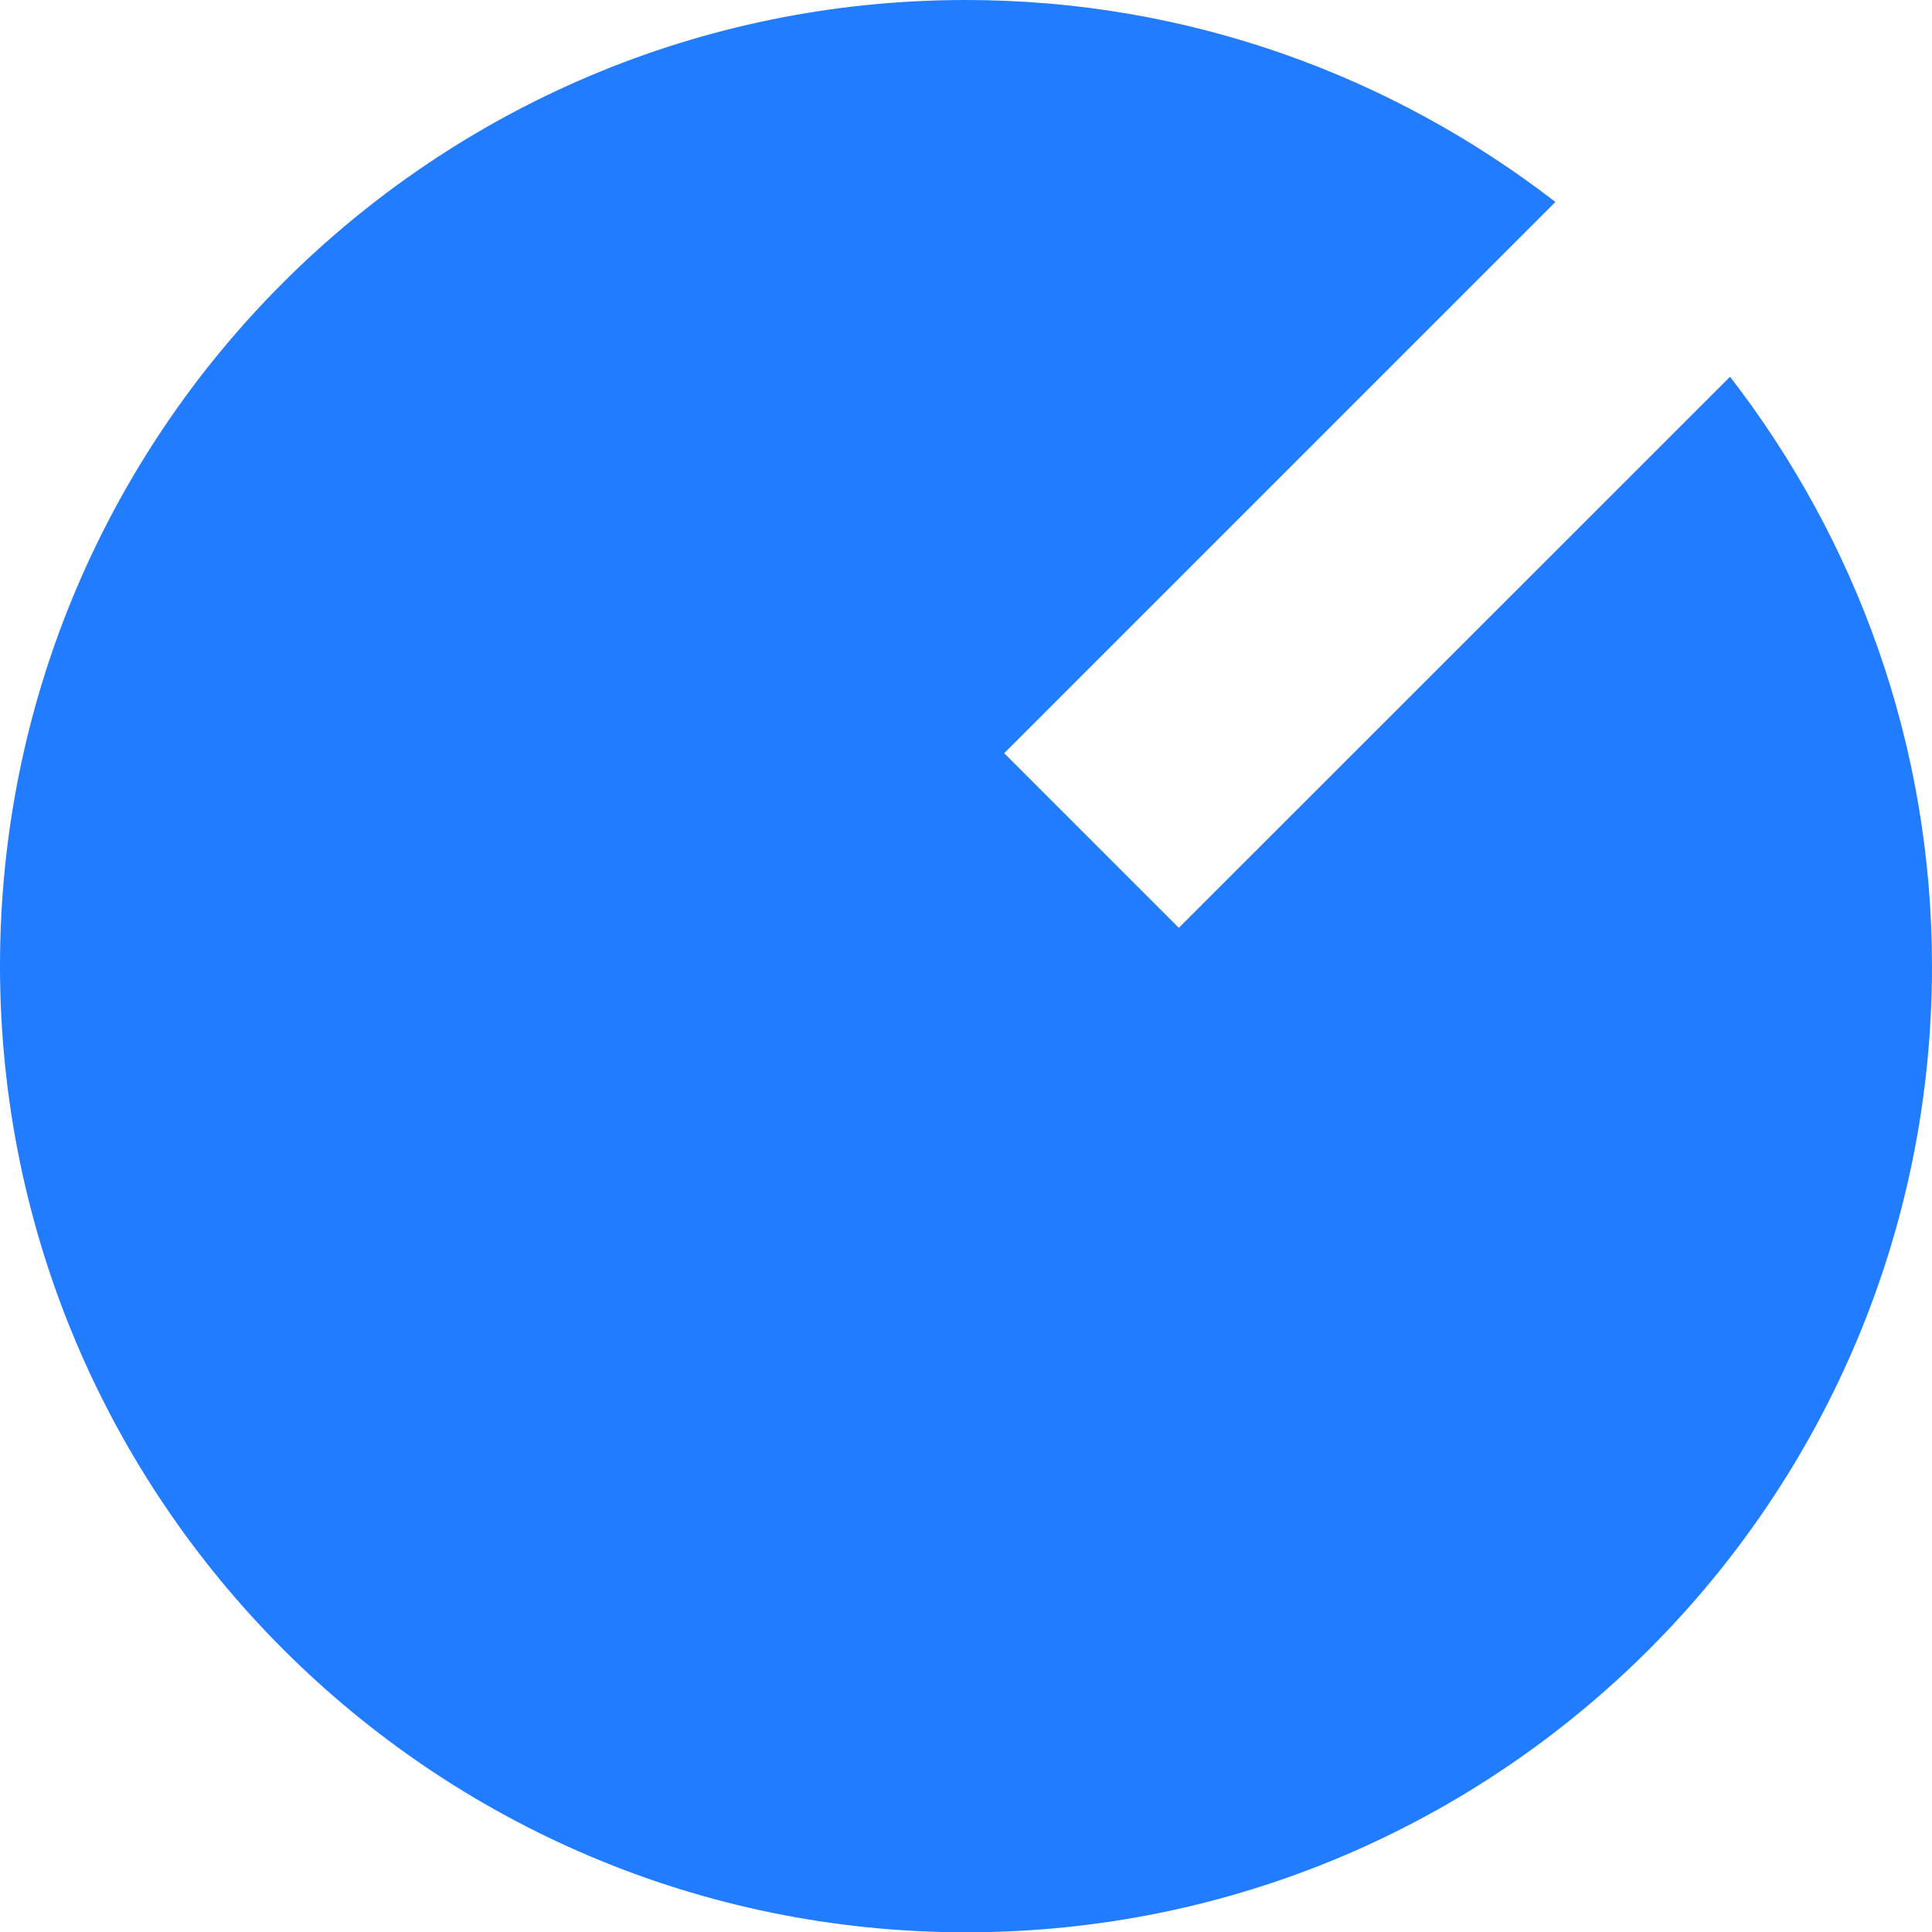
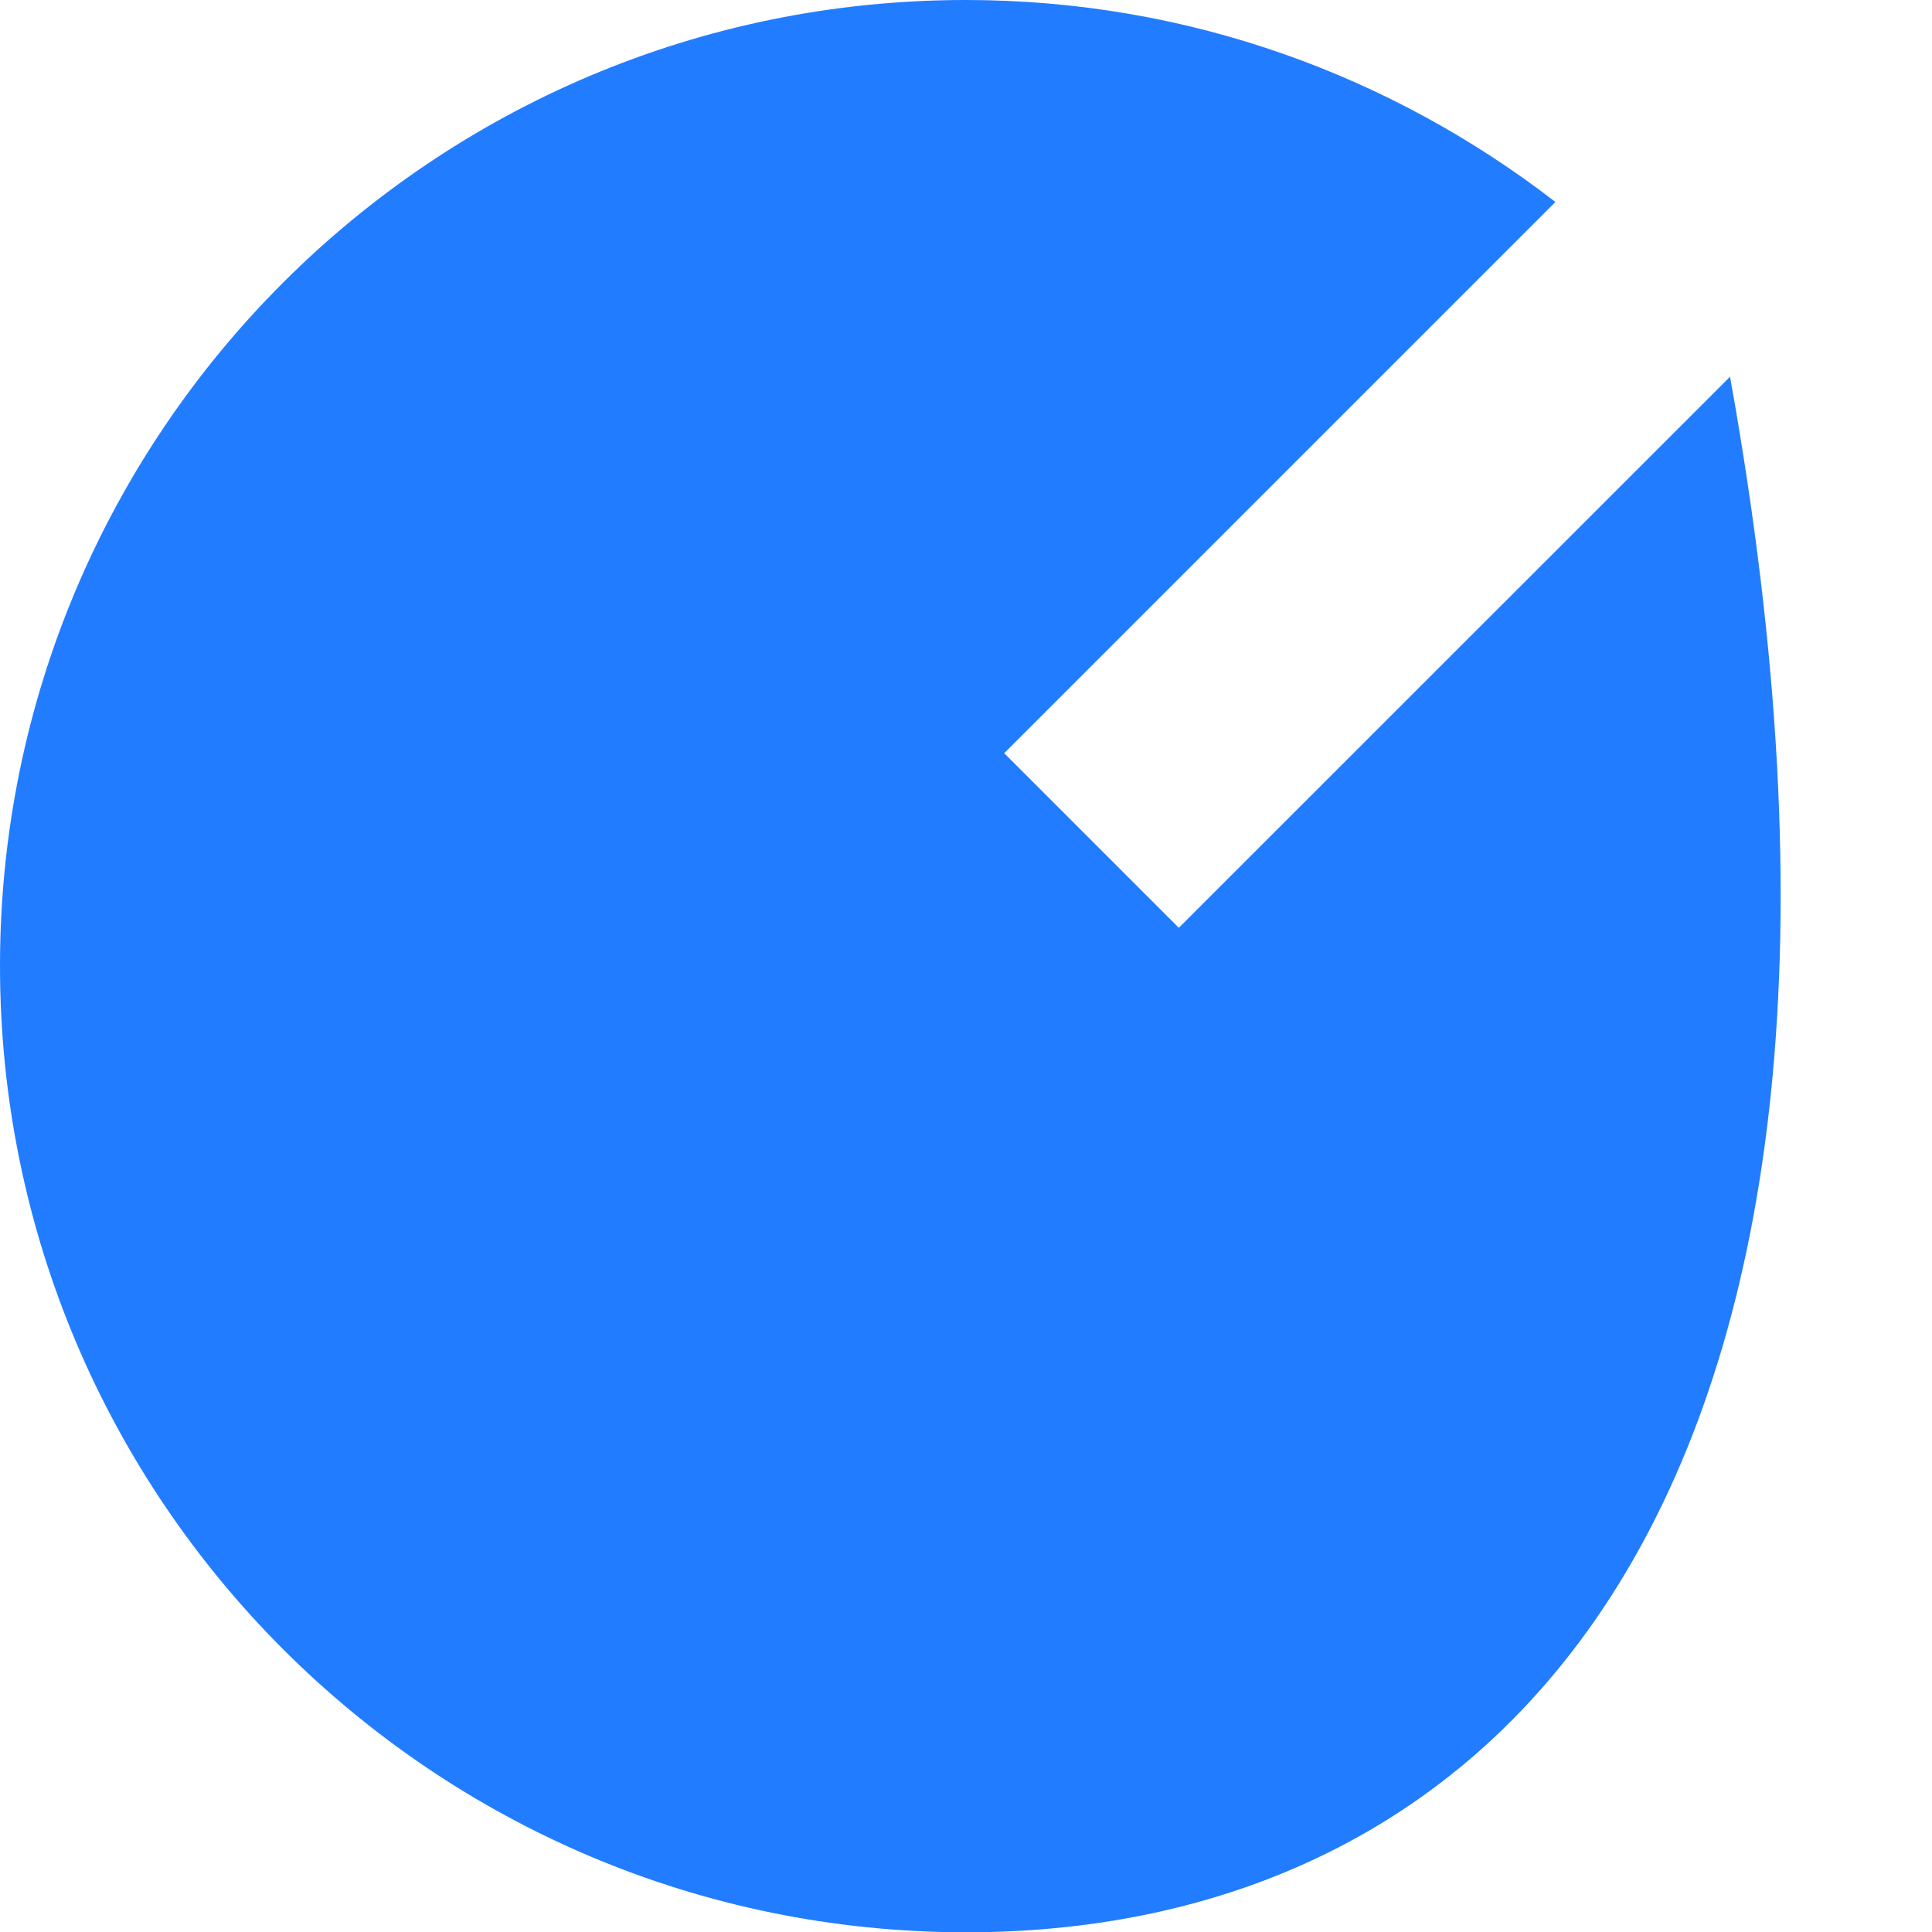
<svg xmlns="http://www.w3.org/2000/svg" width="13" height="13" viewBox="0 0 13 13" fill="none">
-   <path d="M6.499 0C7.995 0 9.367 0.51 10.466 1.359L6.757 5.068L7.932 6.243L11.641 2.535C12.49 3.633 13 5.007 13 6.502C13 10.092 10.09 13.002 6.501 13.002C2.912 13.002 0 10.09 0 6.499C0 2.908 2.91 0 6.499 0Z" fill="#227CFF" />
+   <path d="M6.499 0C7.995 0 9.367 0.51 10.466 1.359L6.757 5.068L7.932 6.243L11.641 2.535C13 10.092 10.09 13.002 6.501 13.002C2.912 13.002 0 10.09 0 6.499C0 2.908 2.91 0 6.499 0Z" fill="#227CFF" />
</svg>